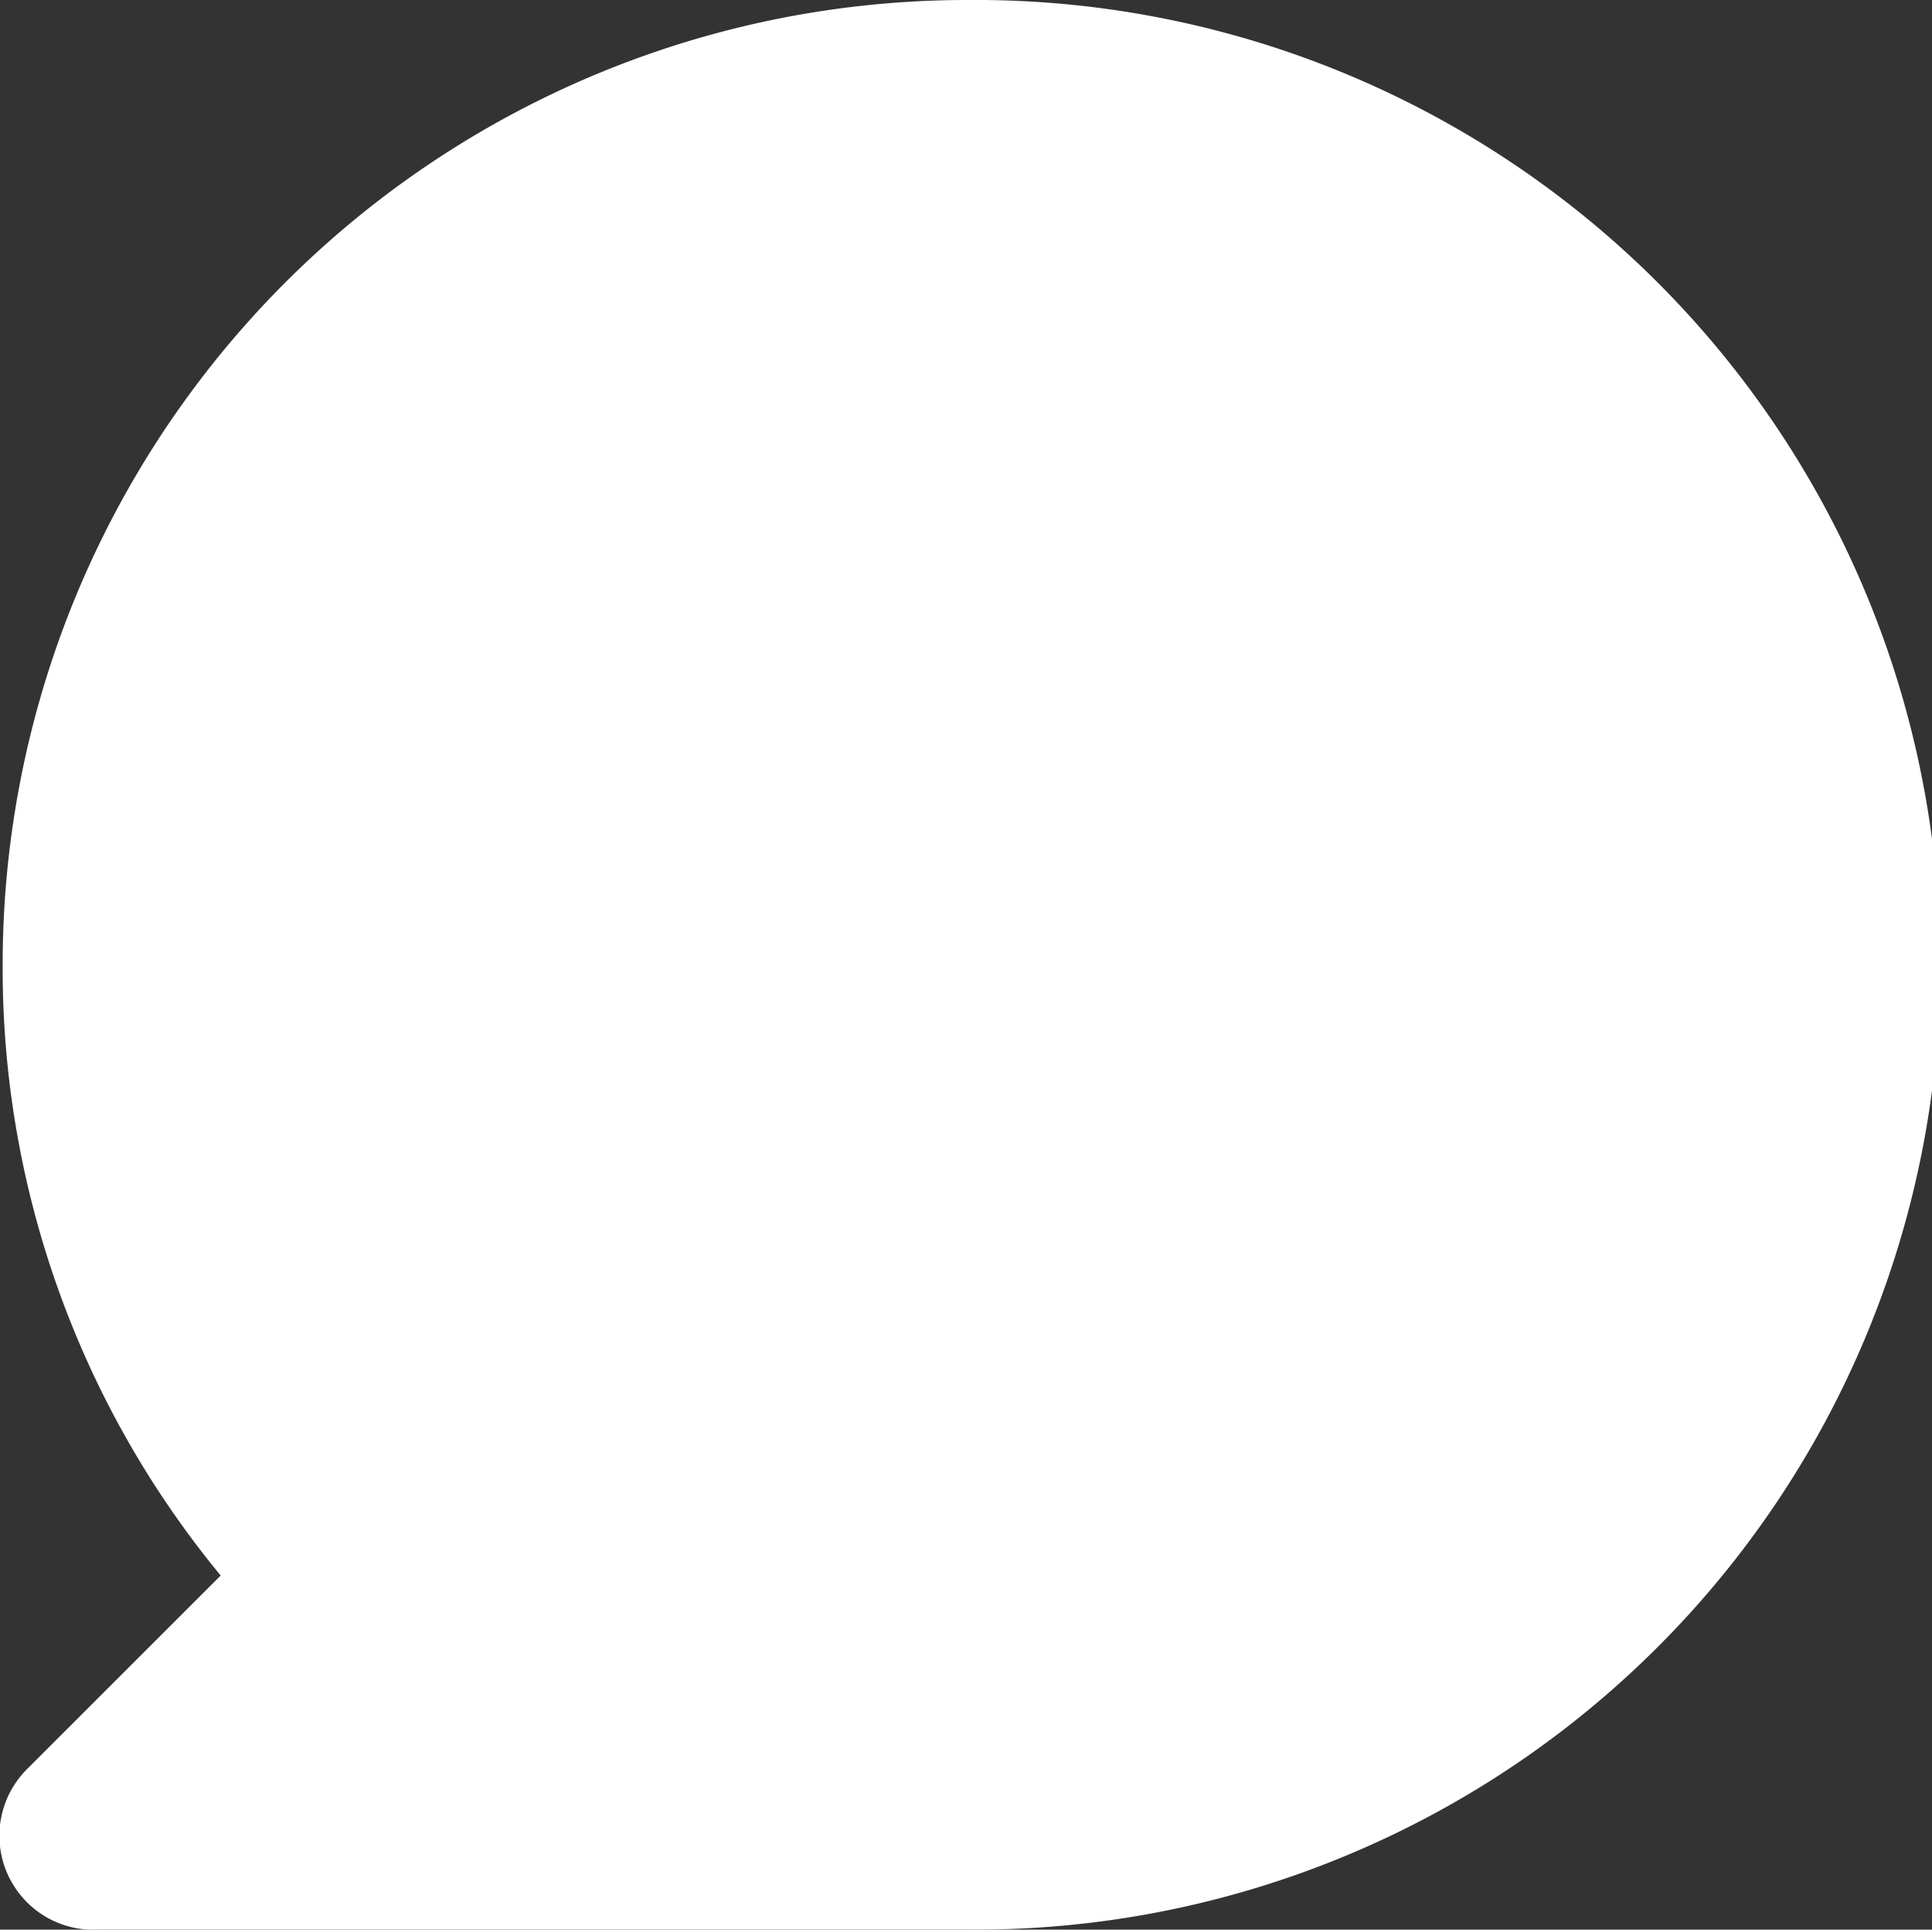
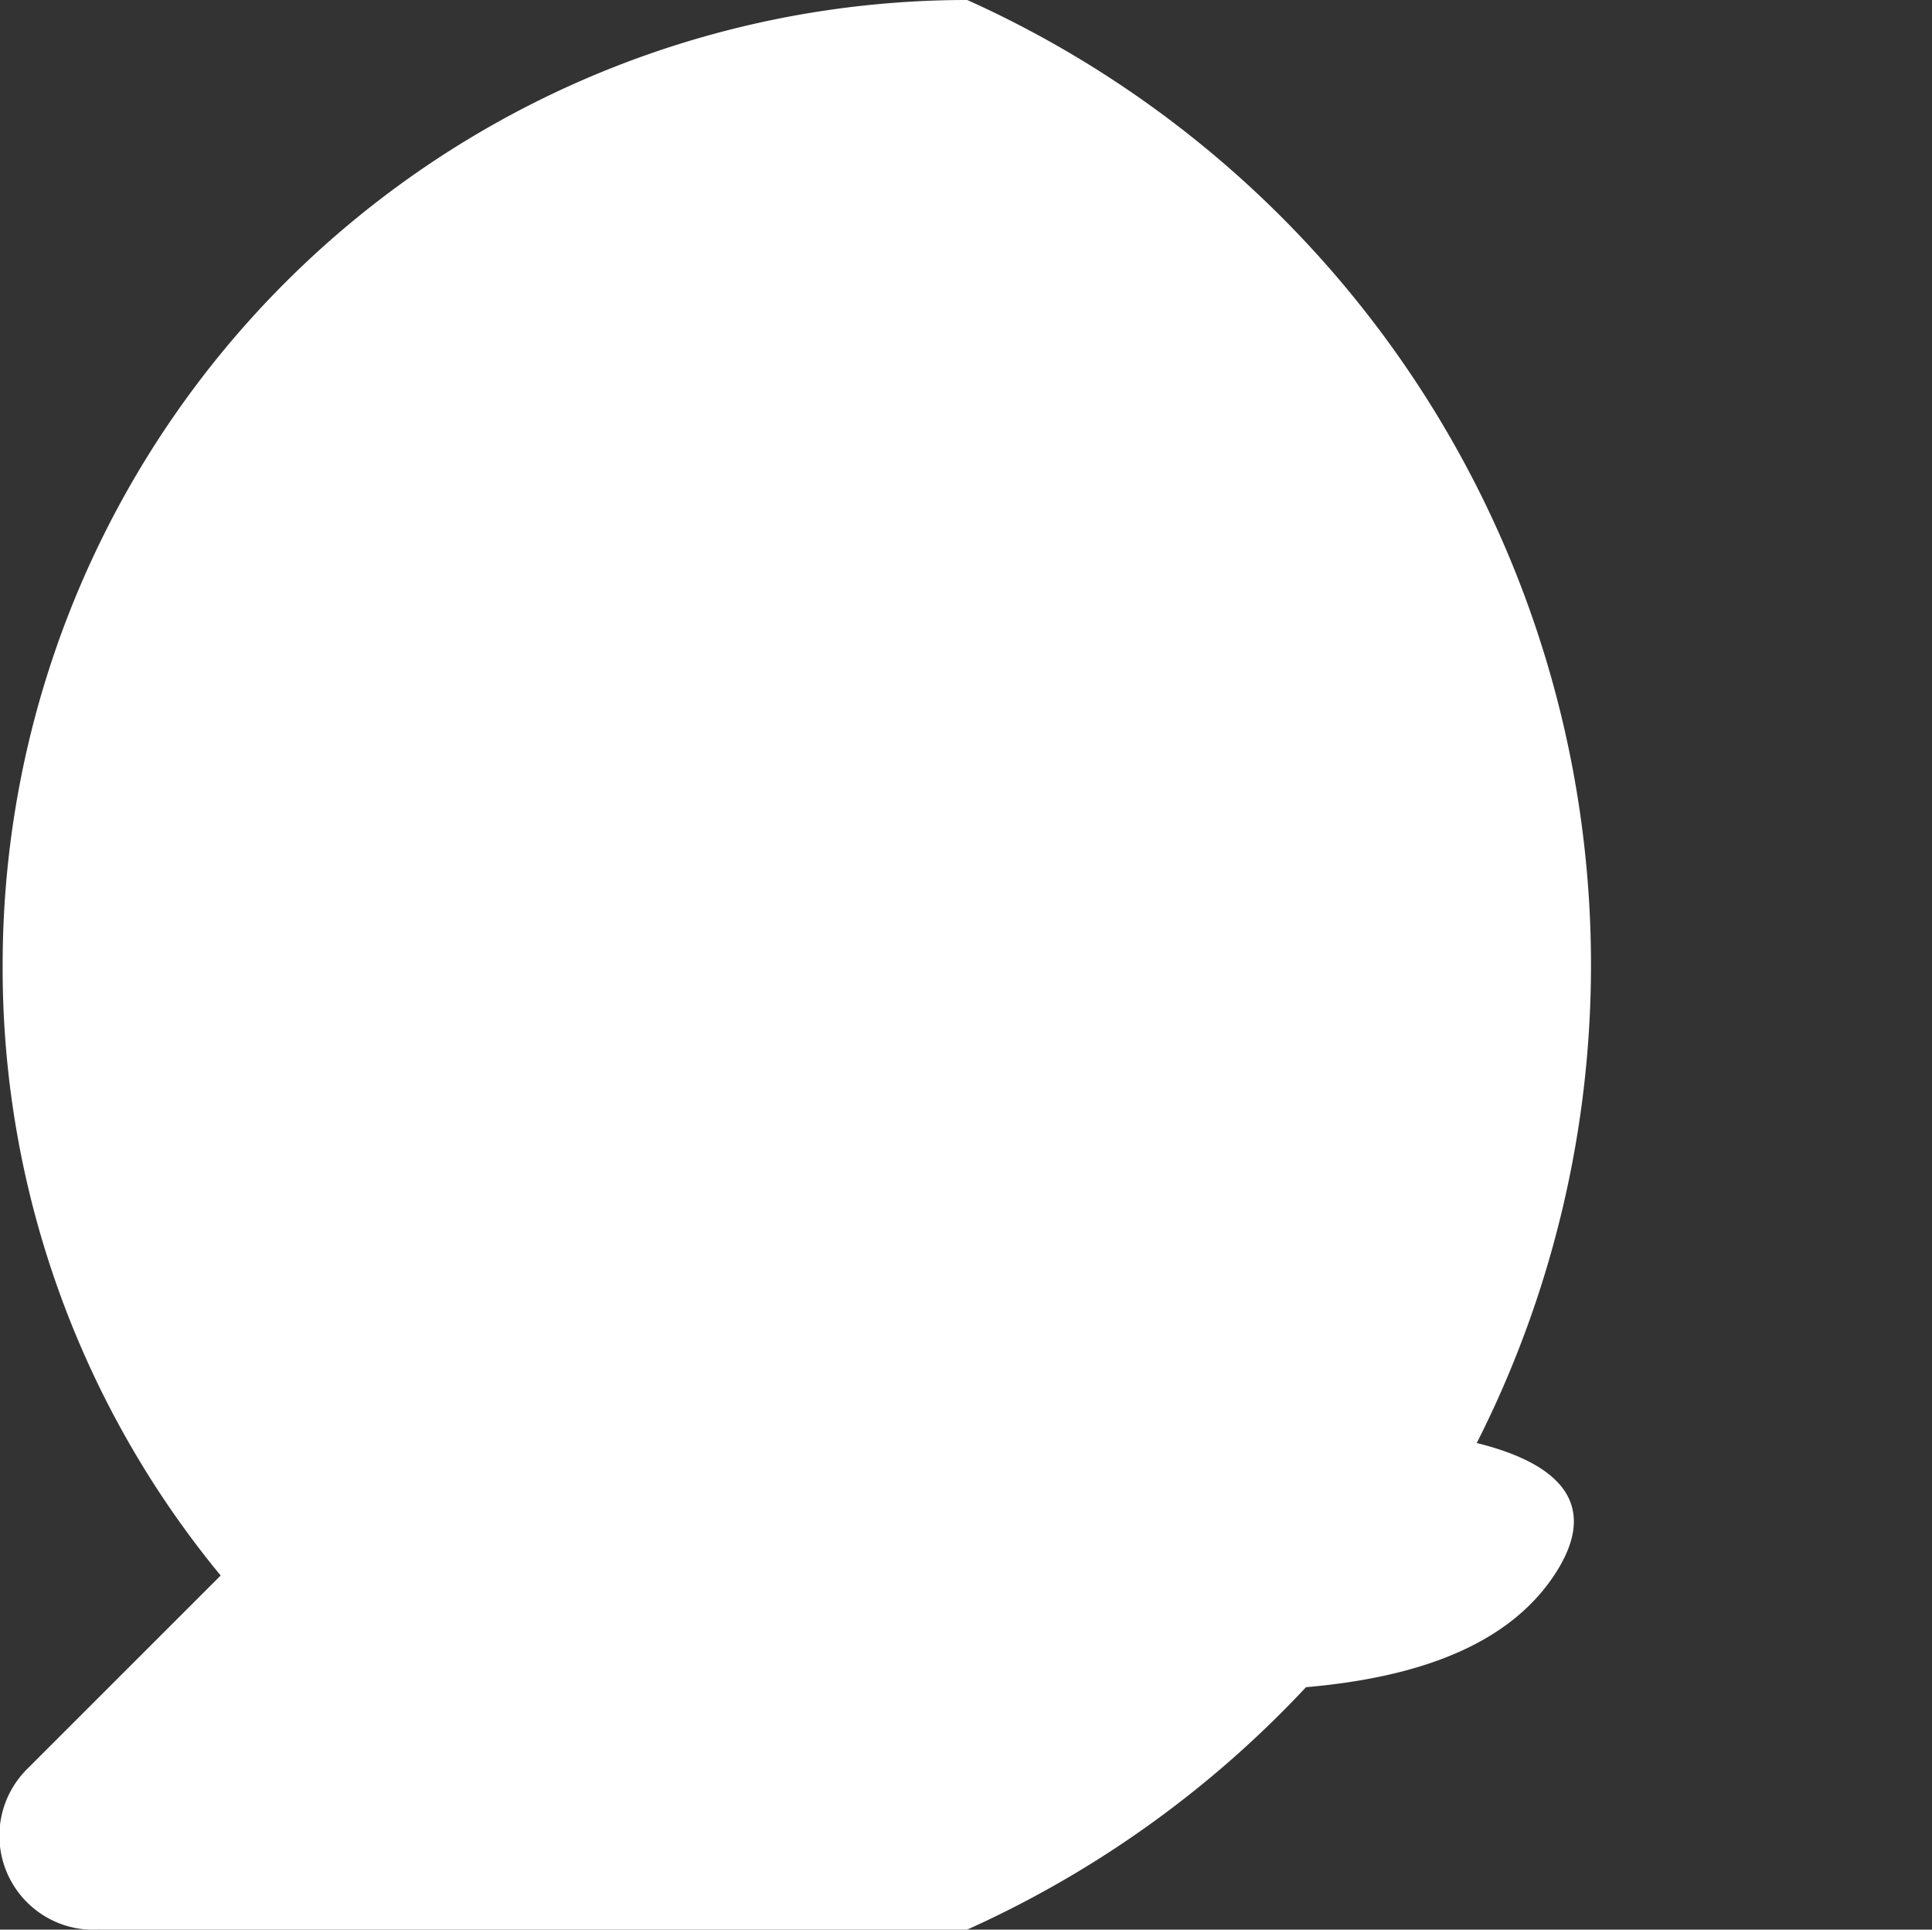
<svg xmlns="http://www.w3.org/2000/svg" width="26.895" height="26.858" viewBox="0 0 26.895 26.858">
  <rect x="0" y="0" width="26.895" height="26.858" fill="#333333" stroke="none" />
  <defs>
    <style>.a{fill:#fff;}</style>
  </defs>
-   <path class="a" d="M15.438,2A13.429,13.429,0,0,0,2.01,15.429a13.281,13.281,0,0,0,3.035,8.5L2.359,26.614a1.309,1.309,0,0,0,.994,2.243H15.438A13.429,13.429,0,1,0,15.438,2Zm1.57,14.3-9.171-.871v9.494c.521-.524,2.75,1.393,2.229.869-3.626-3.622,10.7,2.4,13.54-1.863s-17.246-.964-12.51.994,3.284-12.145,2.288-7.118S22.133,16.3,17.008,16.3Zm-6.942-.871Z" transform="translate(-1.973 -2)" />
+   <path class="a" d="M15.438,2A13.429,13.429,0,0,0,2.01,15.429a13.281,13.281,0,0,0,3.035,8.5L2.359,26.614a1.309,1.309,0,0,0,.994,2.243A13.429,13.429,0,1,0,15.438,2Zm1.57,14.3-9.171-.871v9.494c.521-.524,2.75,1.393,2.229.869-3.626-3.622,10.7,2.4,13.54-1.863s-17.246-.964-12.51.994,3.284-12.145,2.288-7.118S22.133,16.3,17.008,16.3Zm-6.942-.871Z" transform="translate(-1.973 -2)" />
</svg>